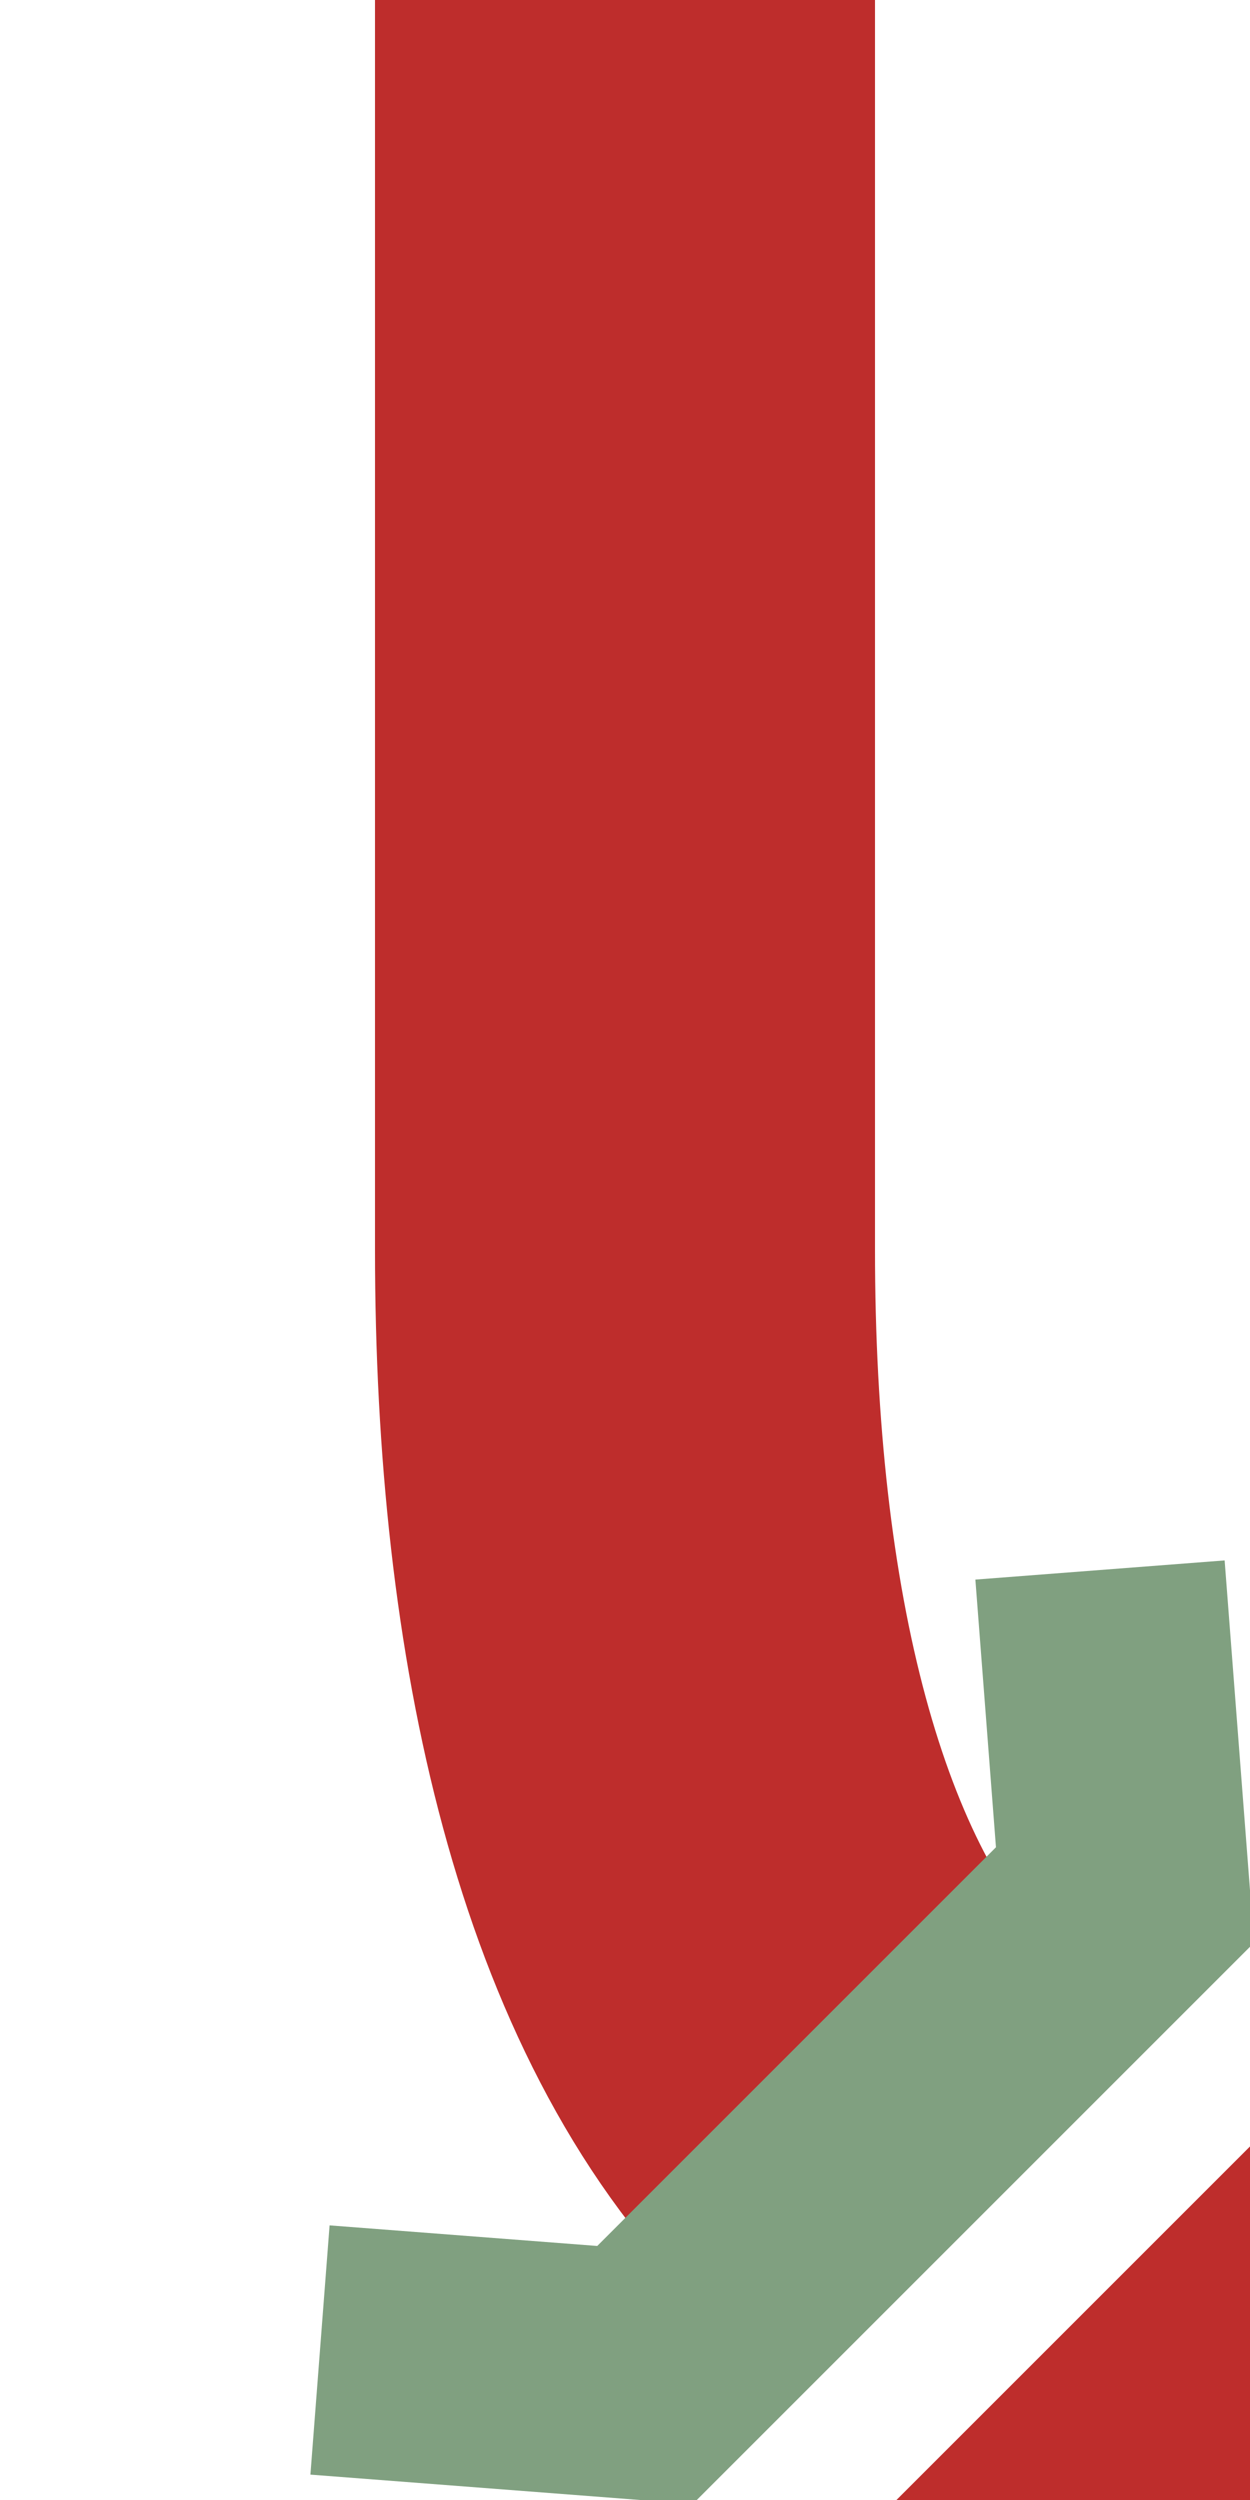
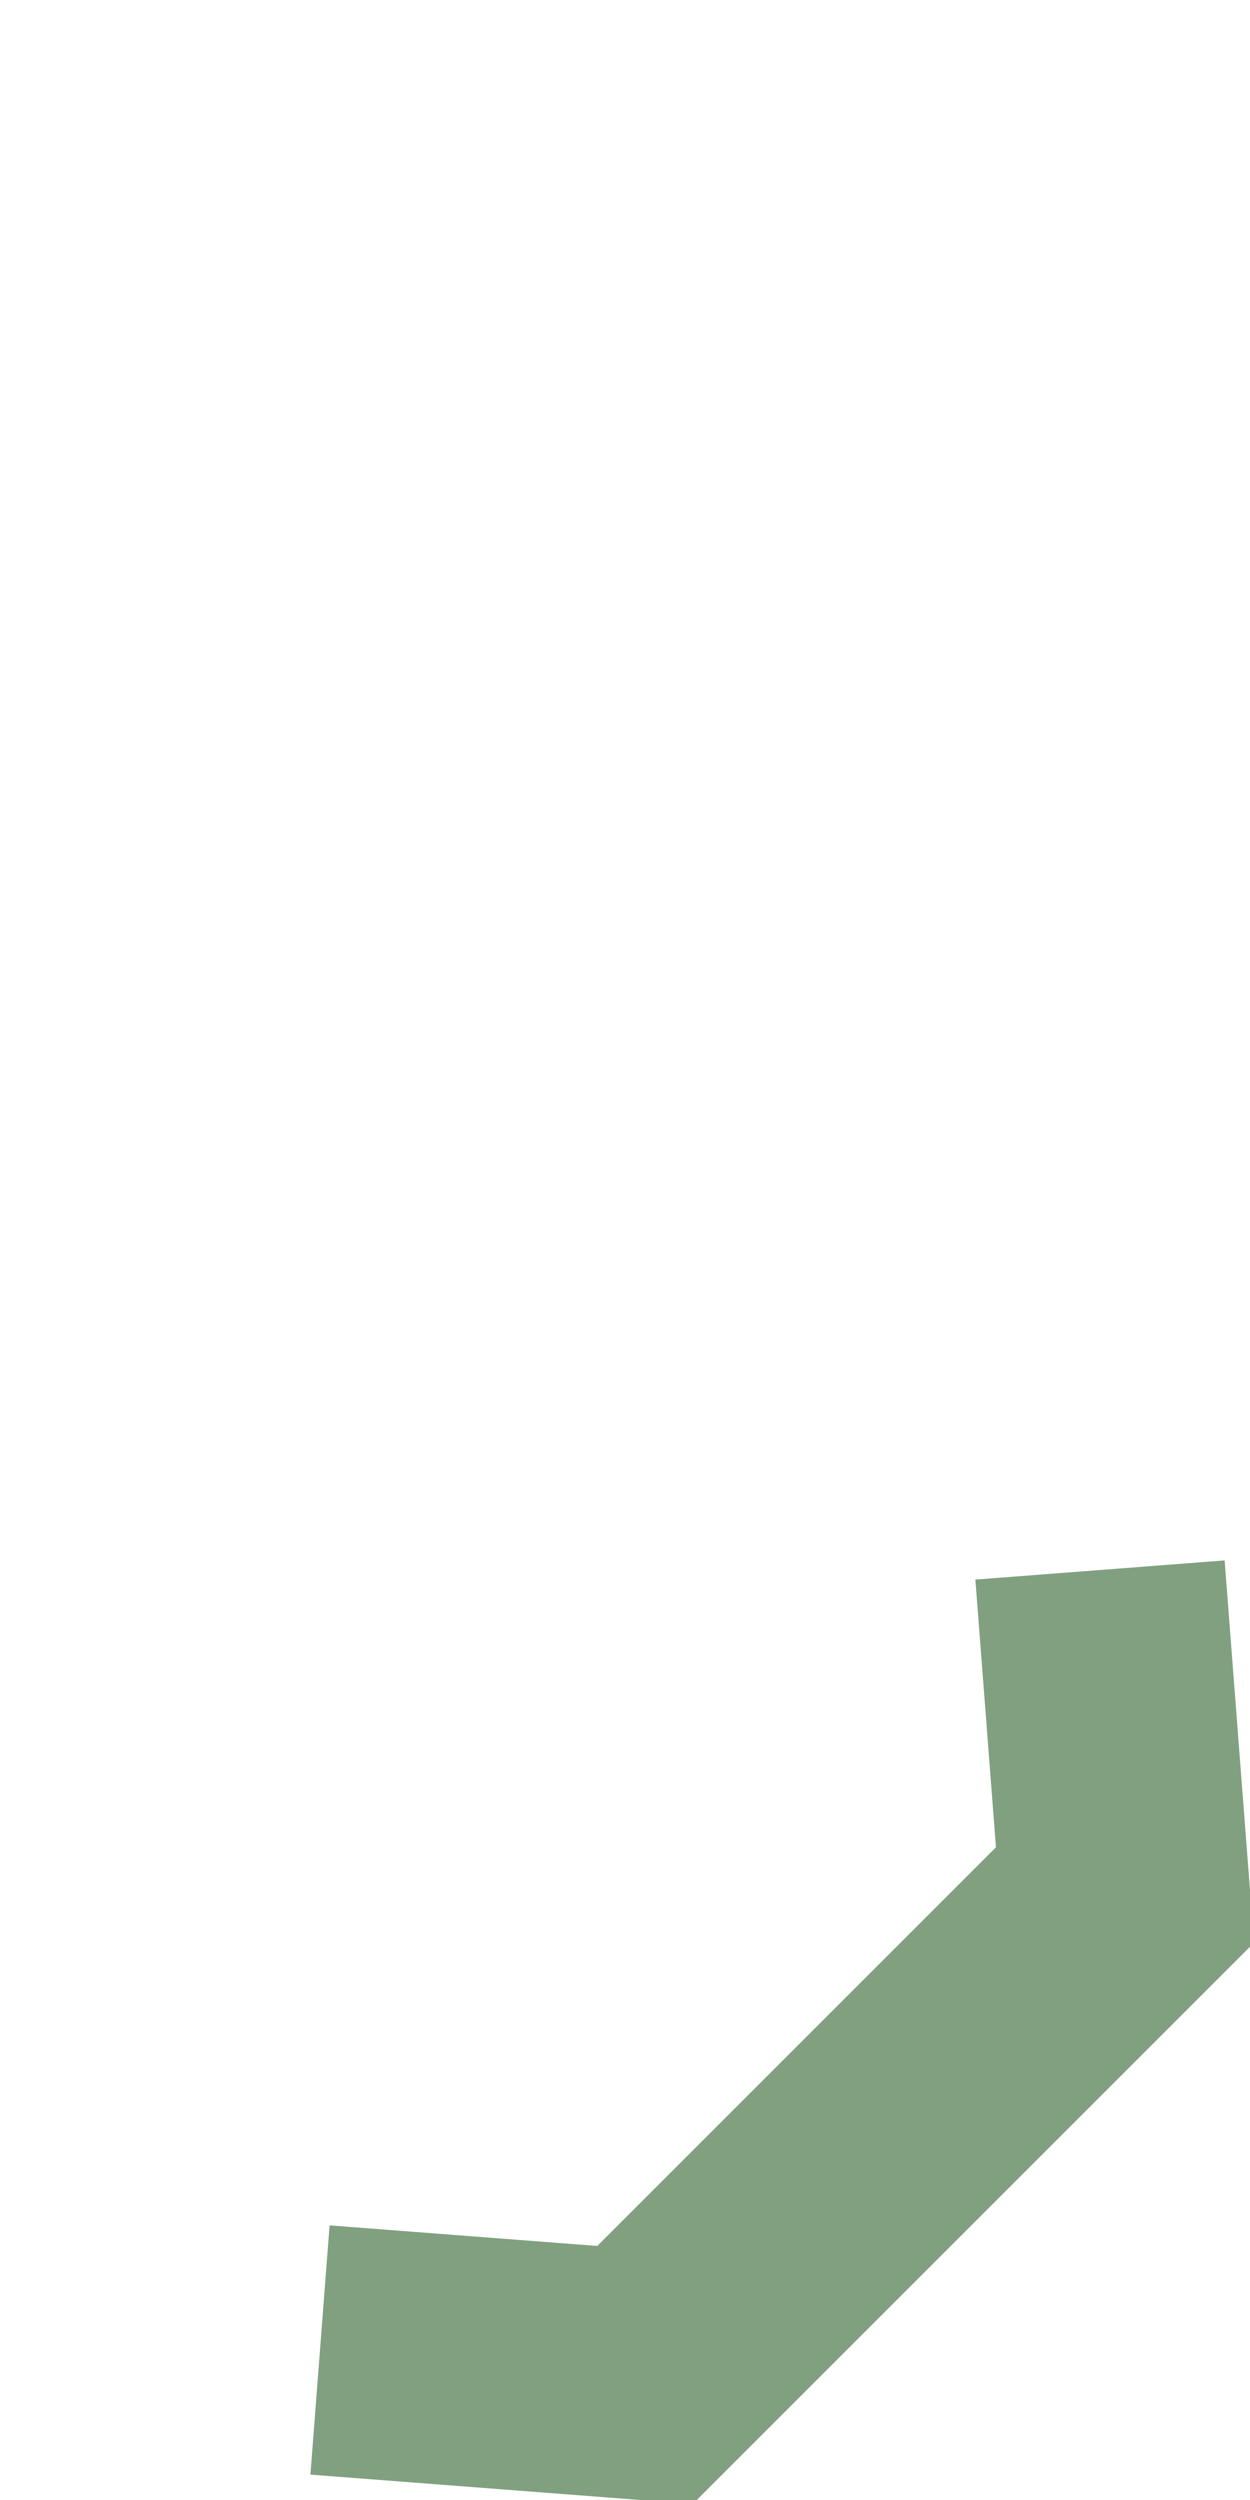
<svg xmlns="http://www.w3.org/2000/svg" width="250" height="500">
  <title>Line to under line at 2nd corner, half-width icon</title>
-   <path d="M 175,425 C 140,390 125,325 125,250 V 0 M 200,550 L 300,450" stroke="#BE2D2C" stroke-width="100" fill="none" />
  <path d="M 64,470 129,475 225,379 220,314" stroke="#80A080" stroke-width="50" fill="none" />
</svg>